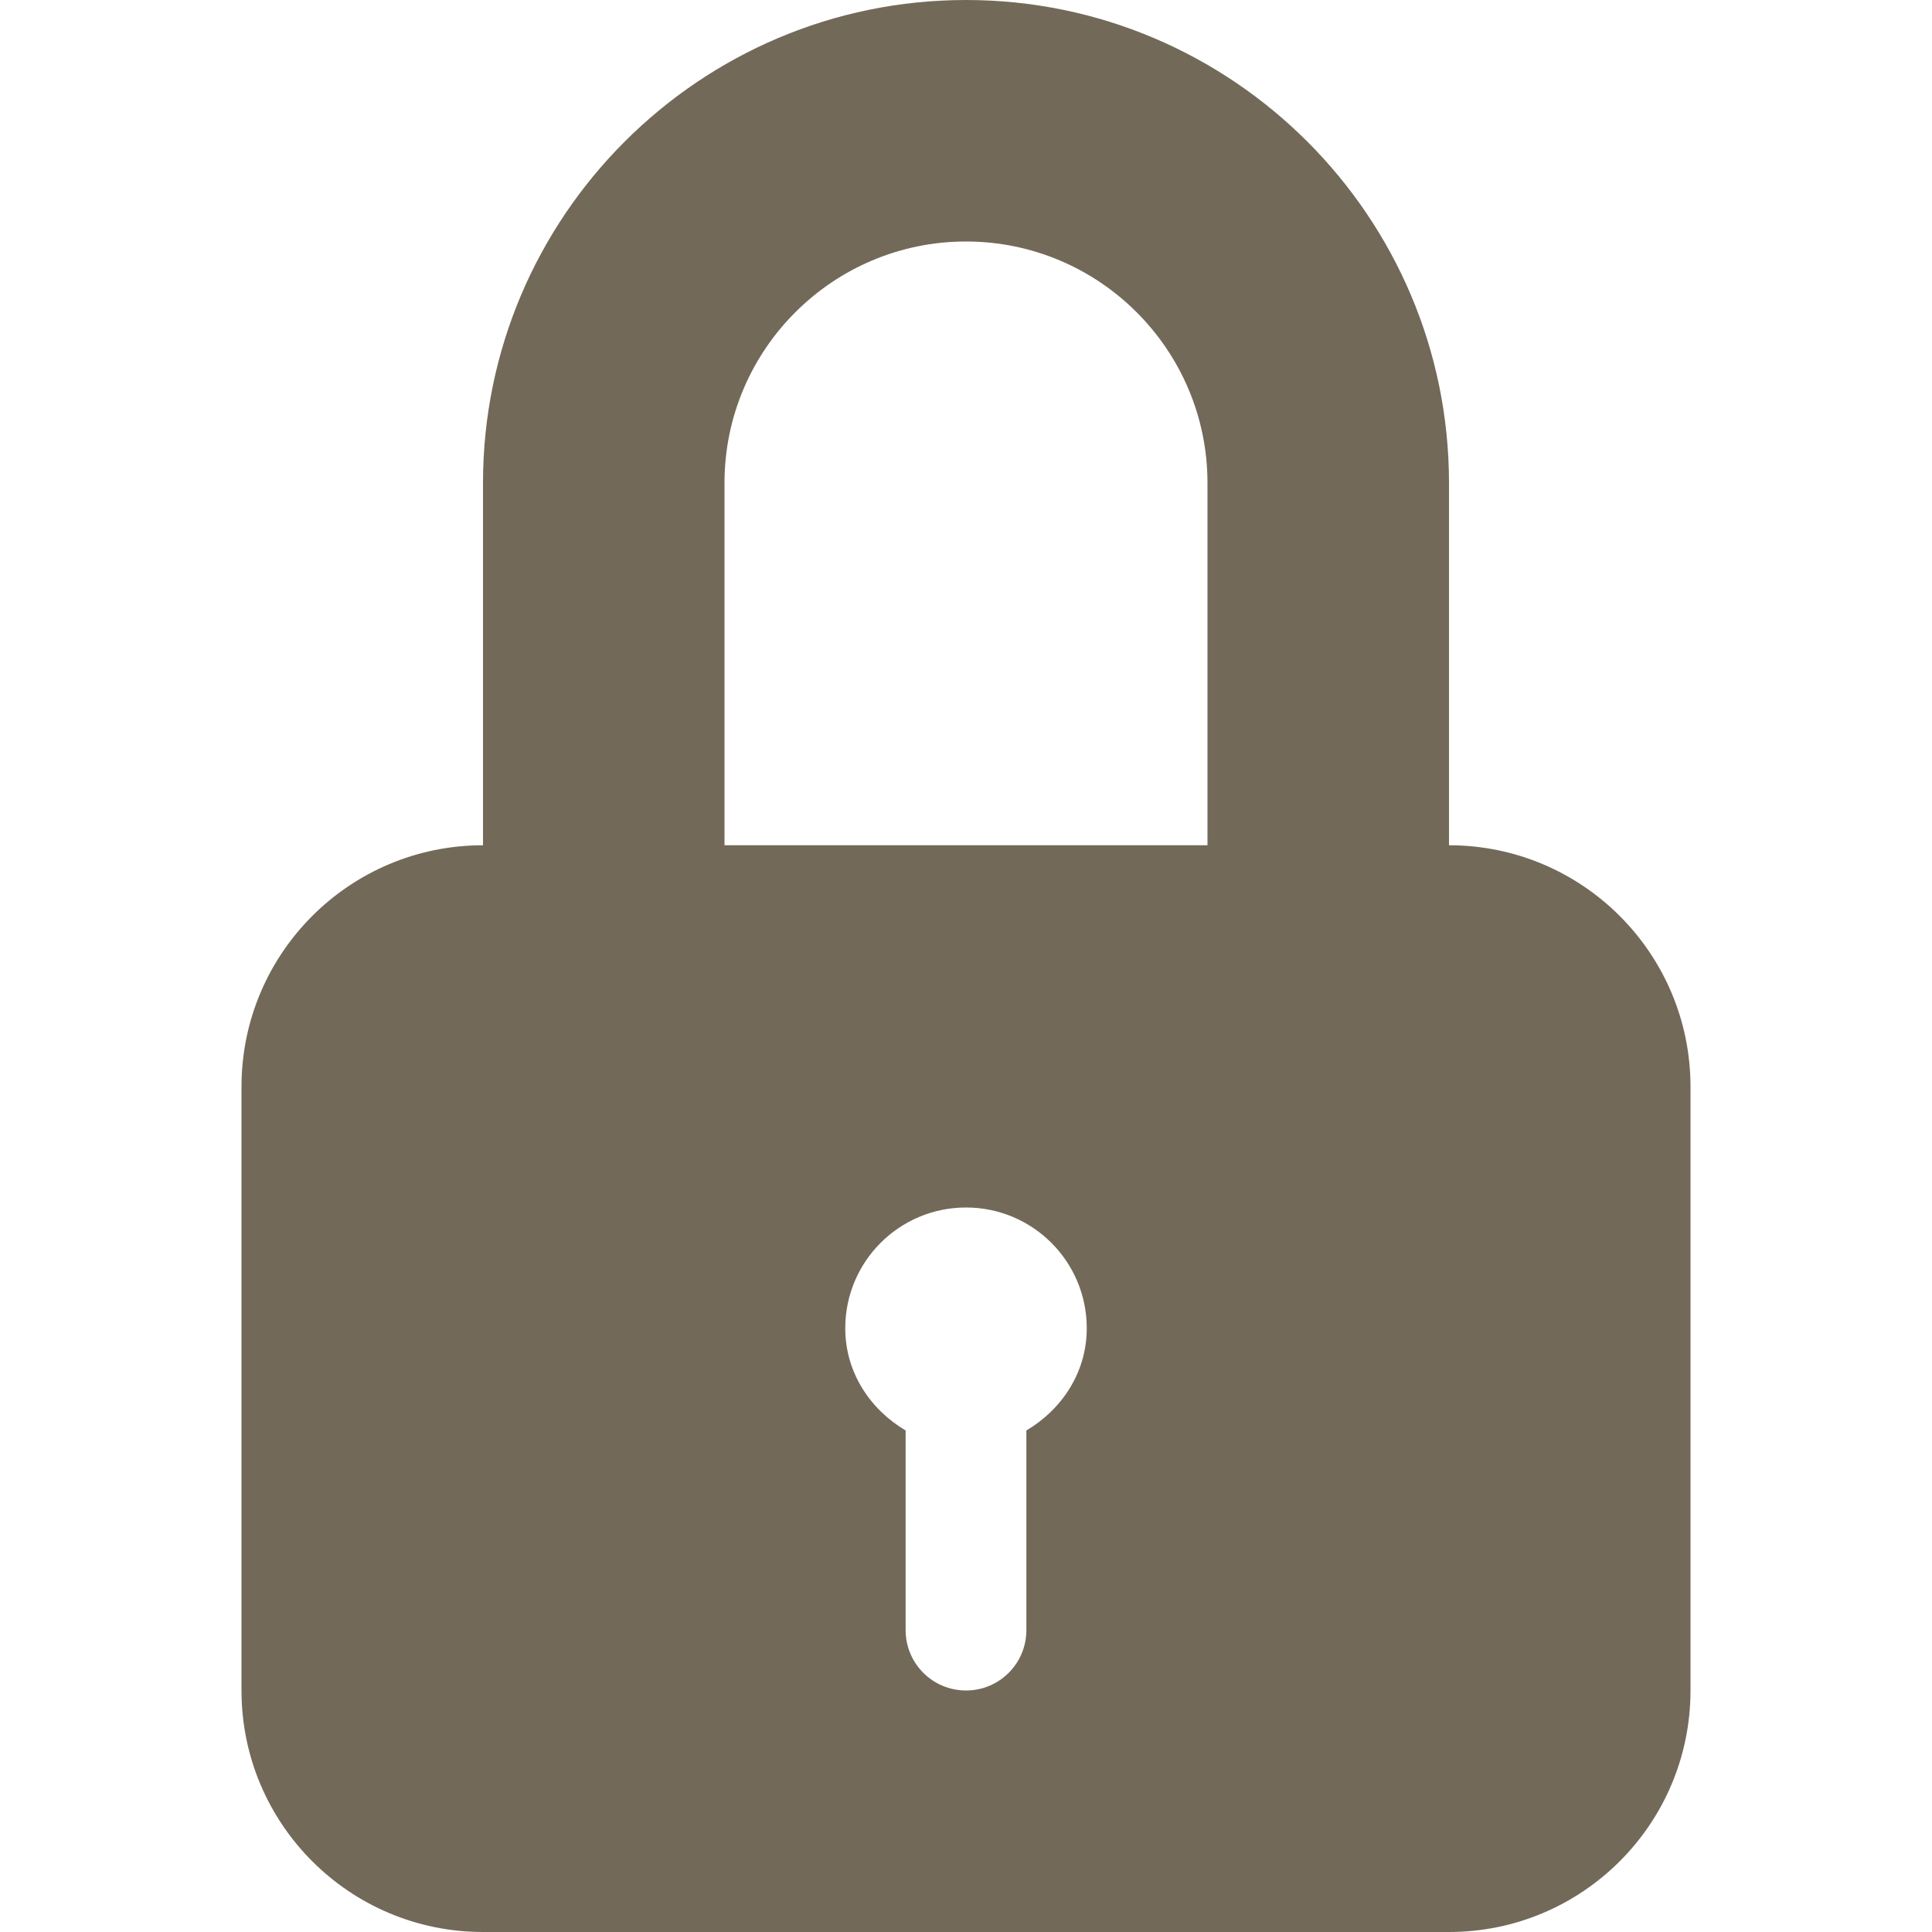
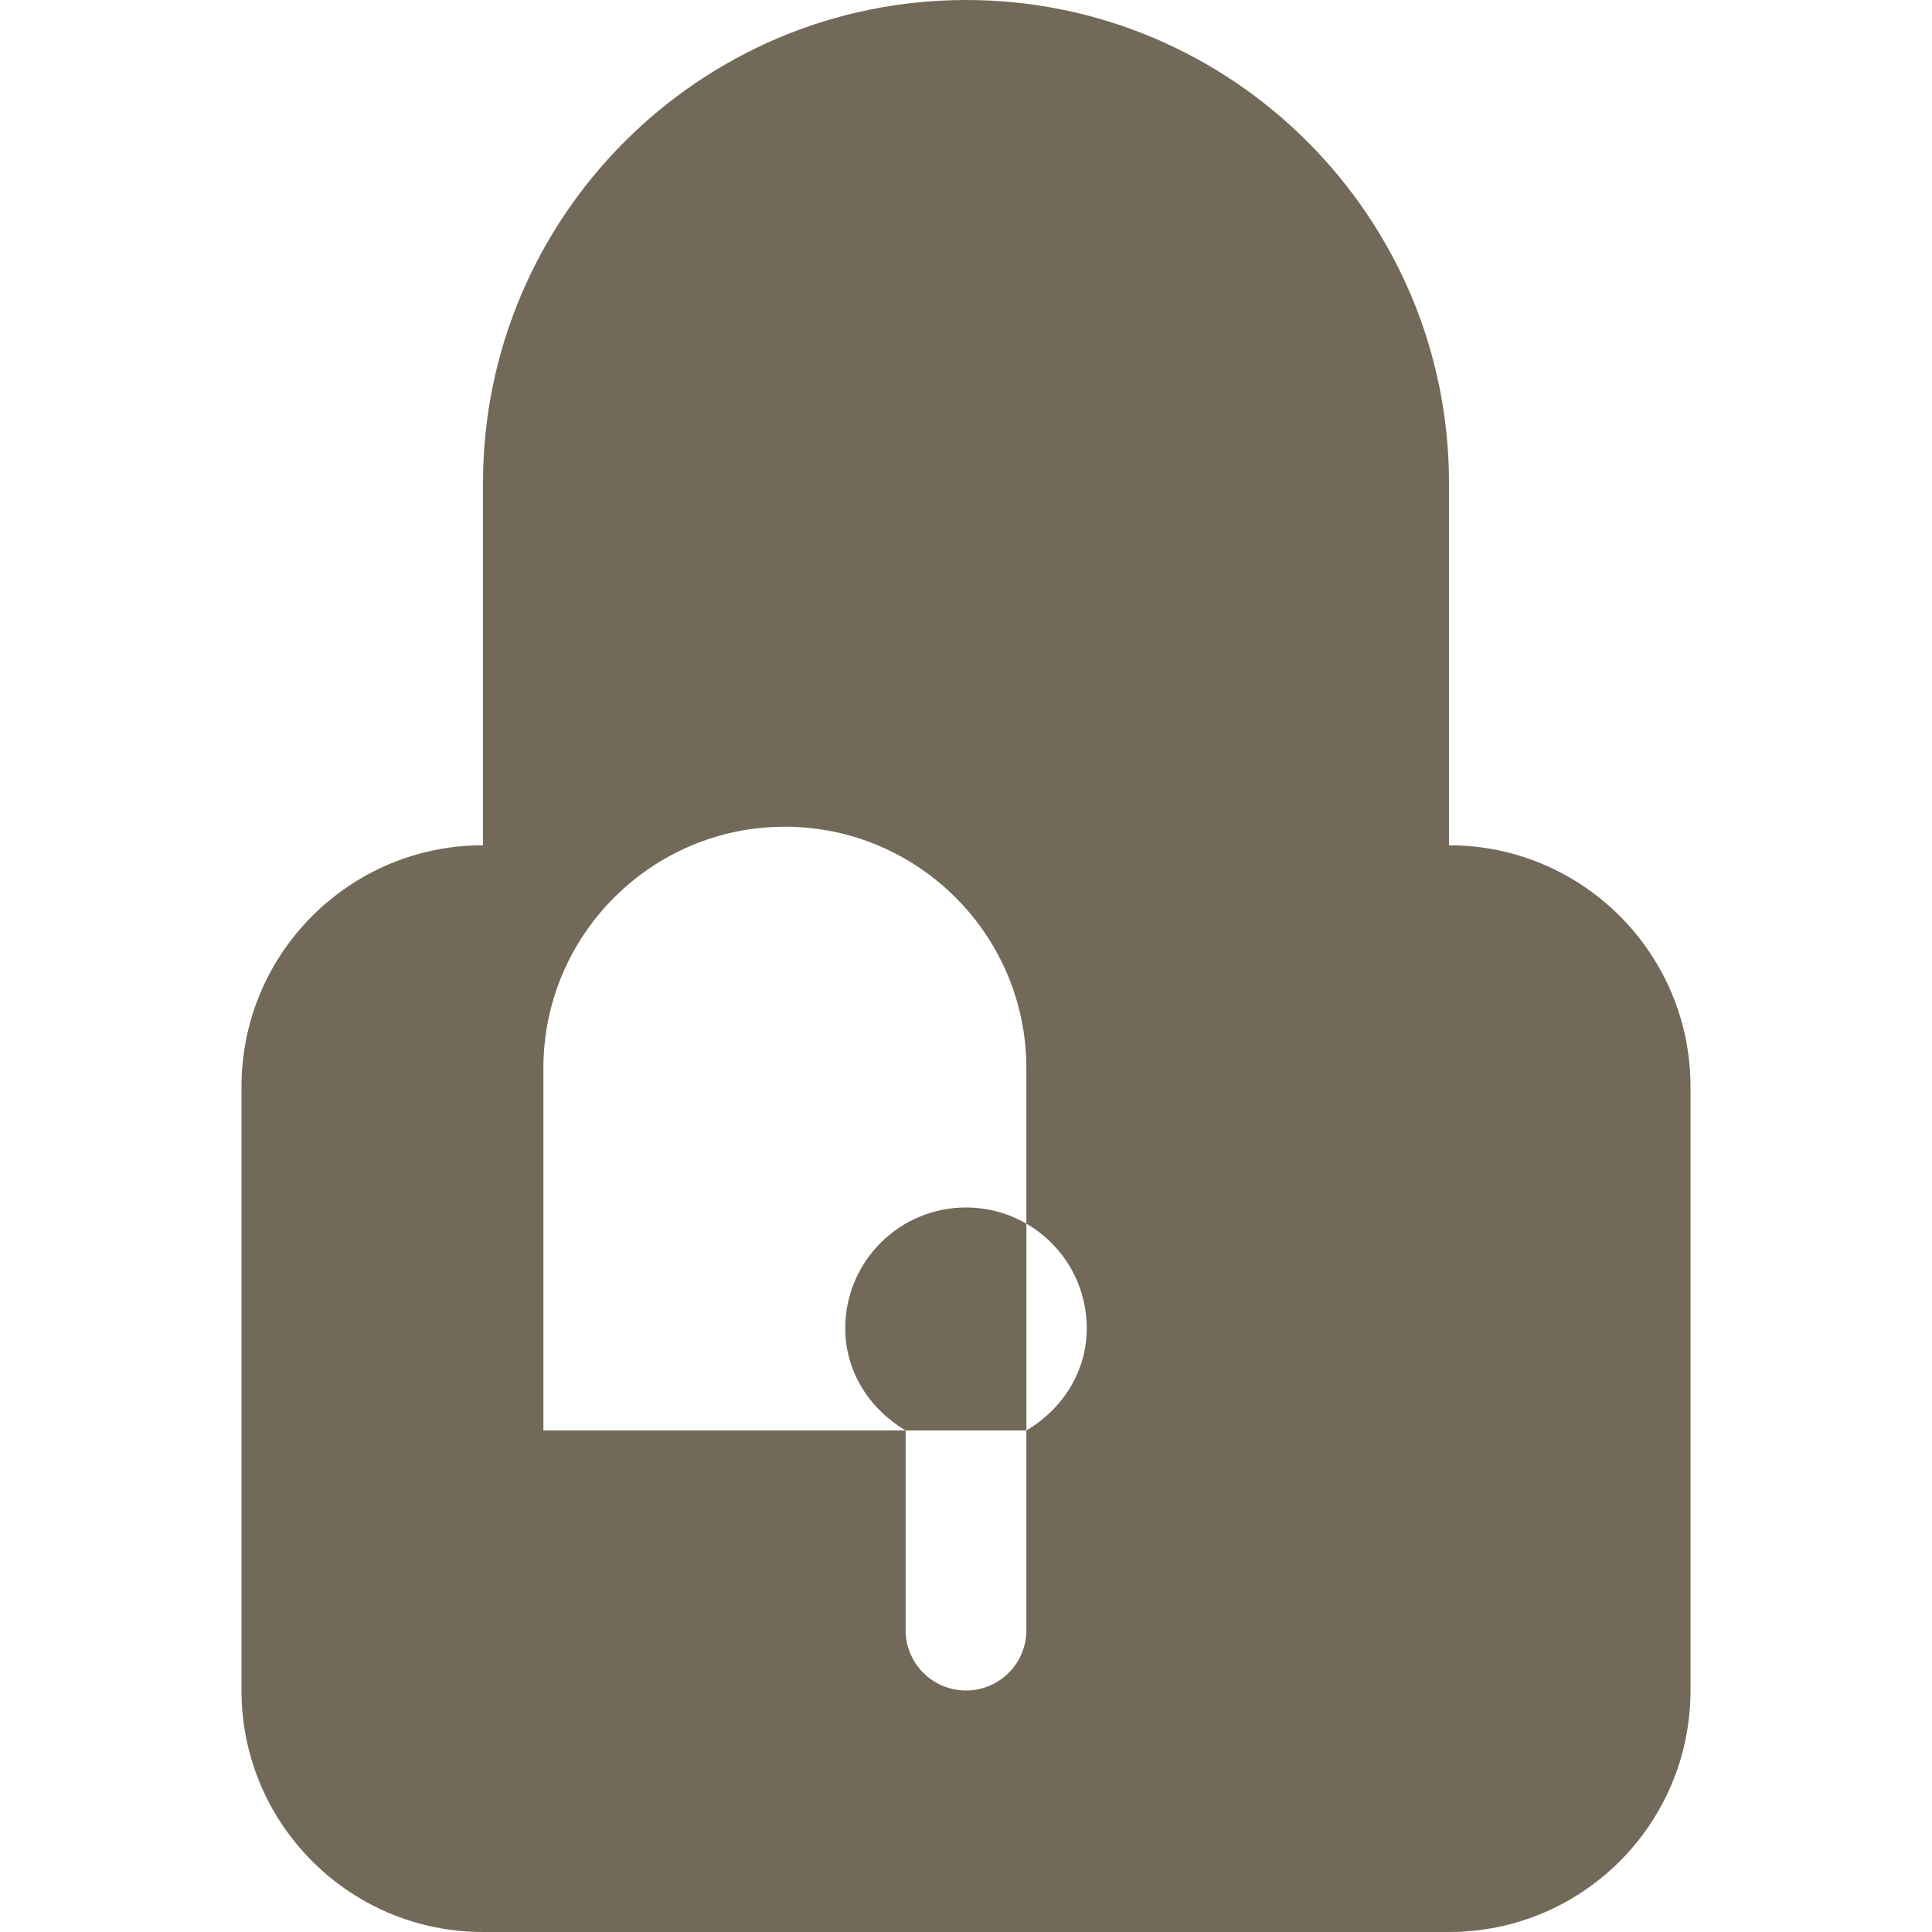
<svg xmlns="http://www.w3.org/2000/svg" width="485.213" height="485.212" viewBox="0 0 485.213 485.212" fill="#726959">
-   <path d="M363.908 212.282v-90.978C363.908 54.434 309.509 0 242.606 0c-66.884 0-121.302 54.434-121.302 121.304v90.978c-33.498 0-60.653 27.158-60.653 60.648v151.629c0 33.5 27.155 60.653 60.653 60.653h242.604c33.491 0 60.653-27.153 60.653-60.653V272.93c.001-33.491-27.162-60.648-60.653-60.648zM257.77 359.257v50.139c0 8.382-6.781 15.163-15.163 15.163-8.382 0-15.164-6.781-15.164-15.163v-50.139c-8.9-5.269-15.161-14.57-15.161-25.673 0-16.765 13.579-30.327 30.324-30.327s30.326 13.562 30.326 30.327c.001 11.103-6.267 20.405-15.162 25.673zm45.485-146.975h-121.3v-90.978c0-33.465 27.2-60.653 60.651-60.653 33.435 0 60.648 27.188 60.648 60.653v90.978z" />
+   <path d="M363.908 212.282v-90.978C363.908 54.434 309.509 0 242.606 0c-66.884 0-121.302 54.434-121.302 121.304v90.978c-33.498 0-60.653 27.158-60.653 60.648v151.629c0 33.5 27.155 60.653 60.653 60.653h242.604c33.491 0 60.653-27.153 60.653-60.653V272.93c.001-33.491-27.162-60.648-60.653-60.648zM257.77 359.257v50.139c0 8.382-6.781 15.163-15.163 15.163-8.382 0-15.164-6.781-15.164-15.163v-50.139c-8.9-5.269-15.161-14.57-15.161-25.673 0-16.765 13.579-30.327 30.324-30.327s30.326 13.562 30.326 30.327c.001 11.103-6.267 20.405-15.162 25.673zh-121.3v-90.978c0-33.465 27.2-60.653 60.651-60.653 33.435 0 60.648 27.188 60.648 60.653v90.978z" />
</svg>